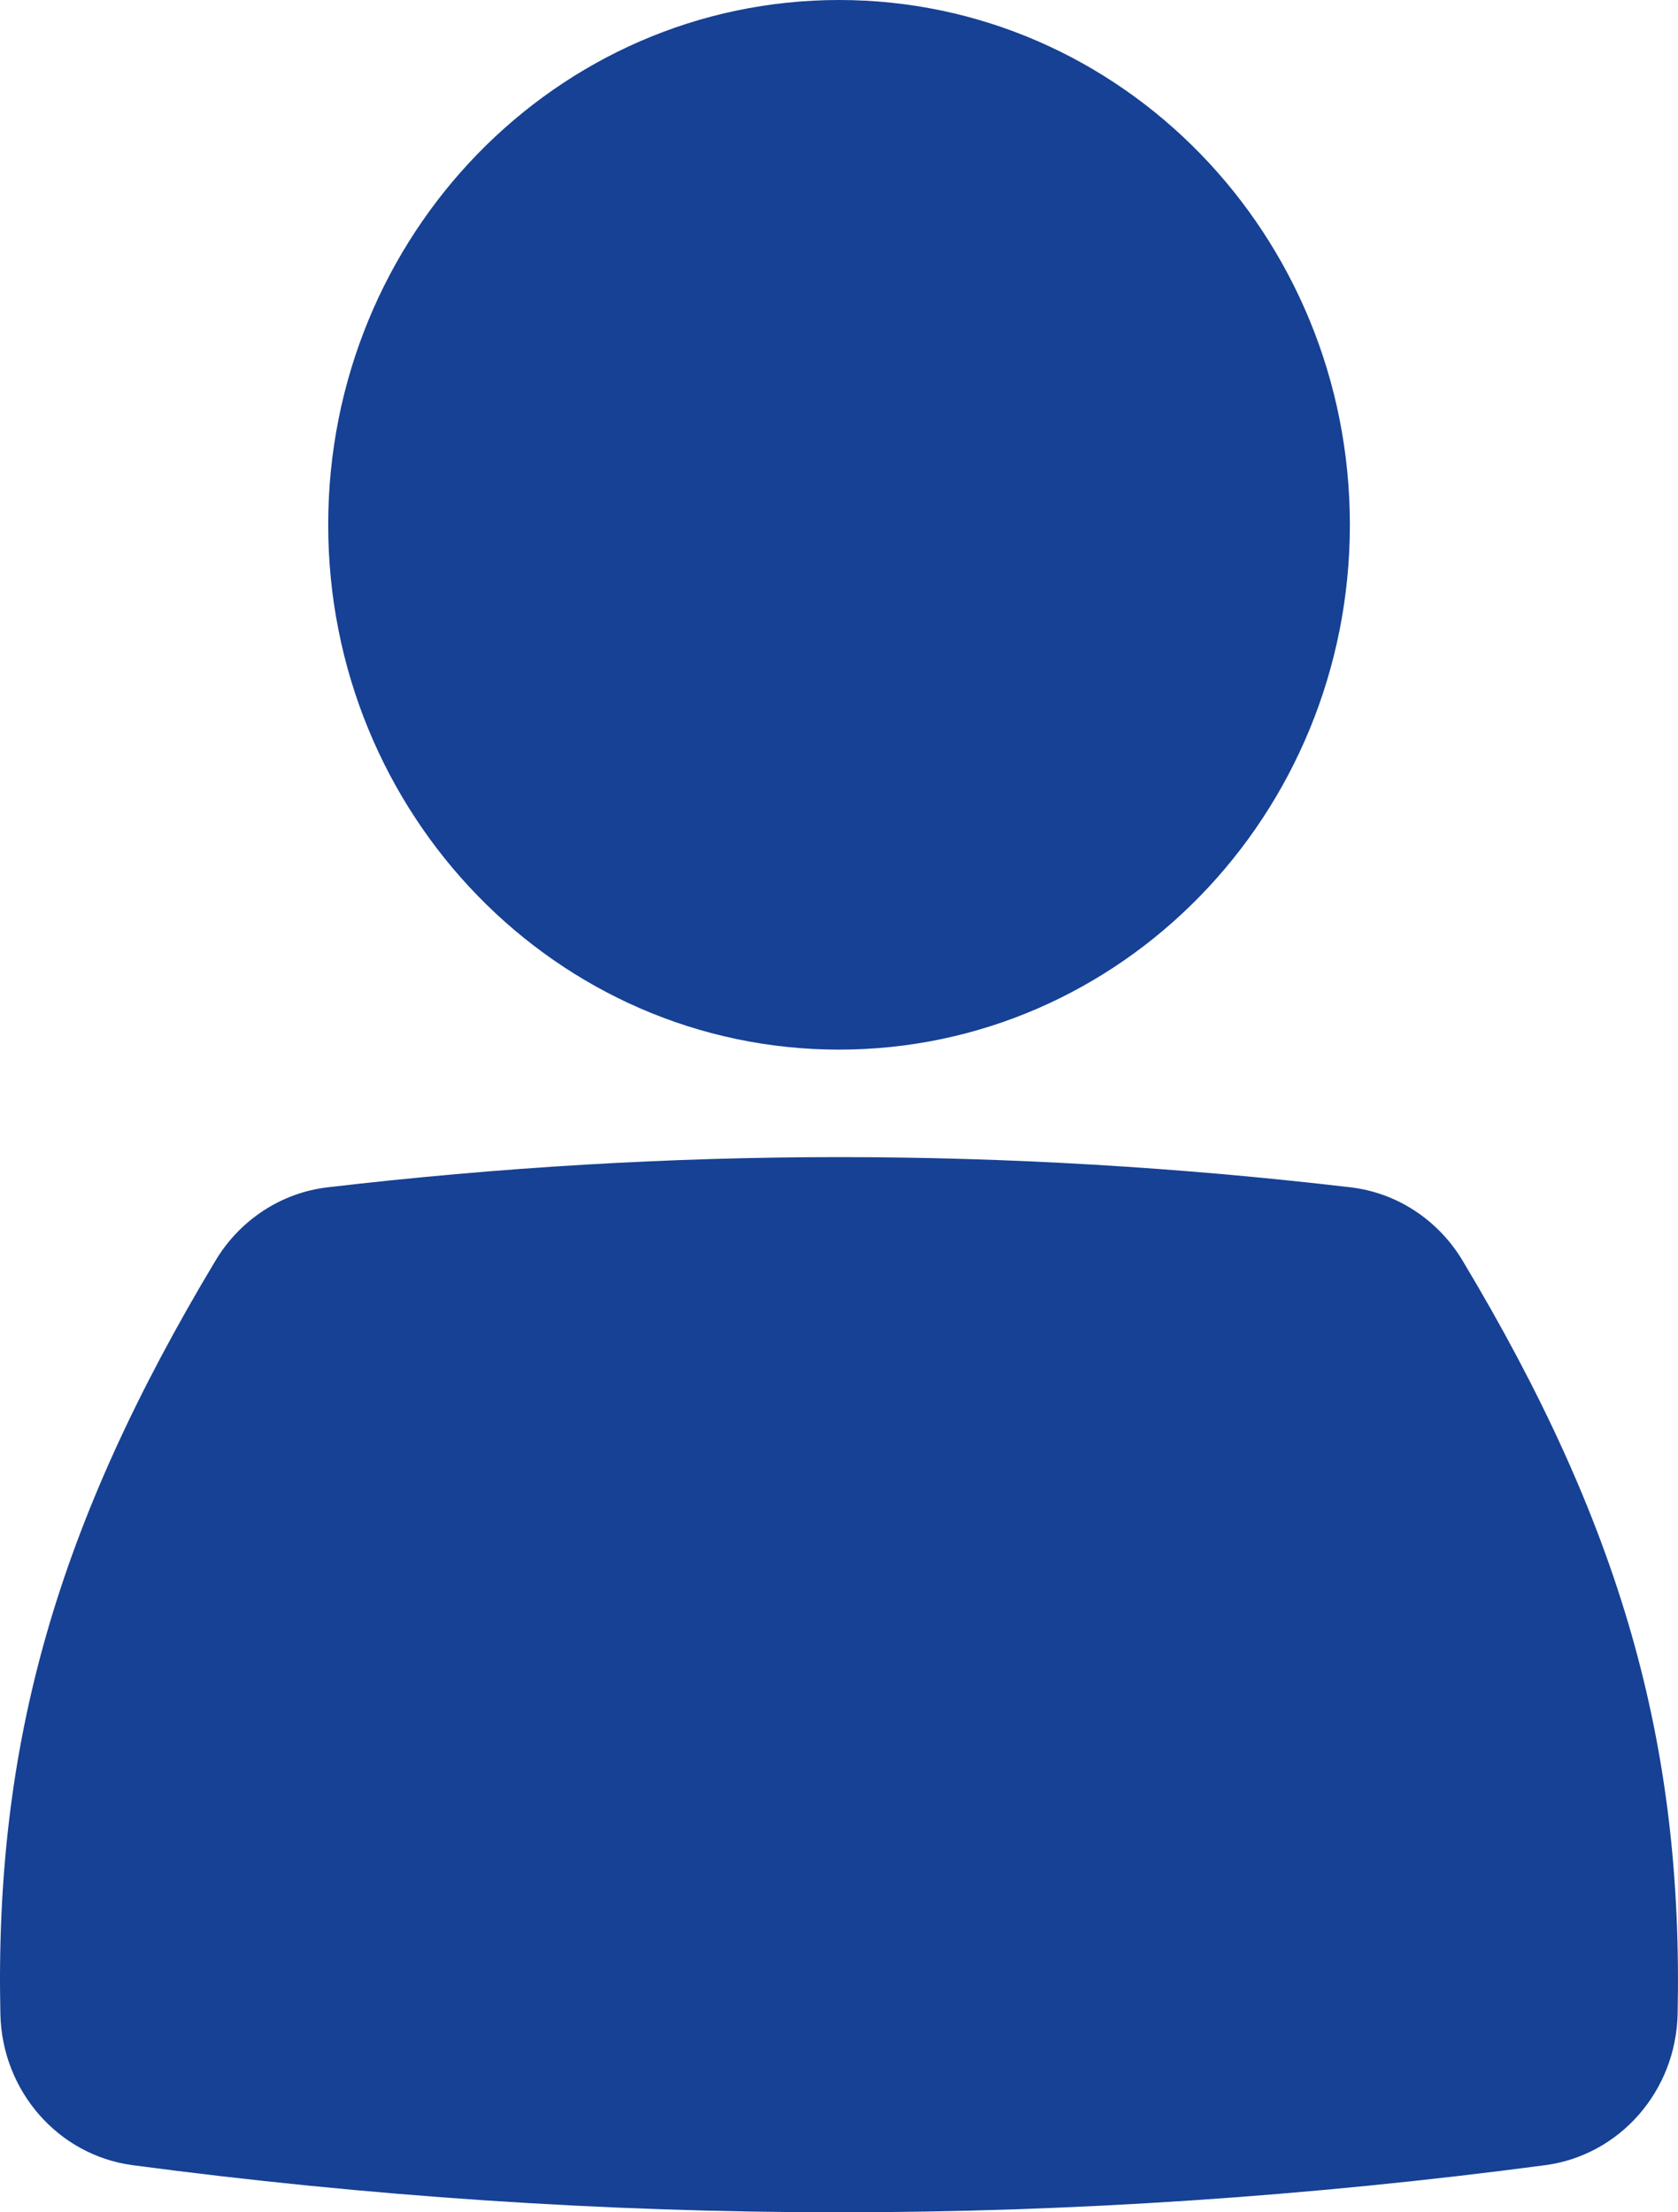
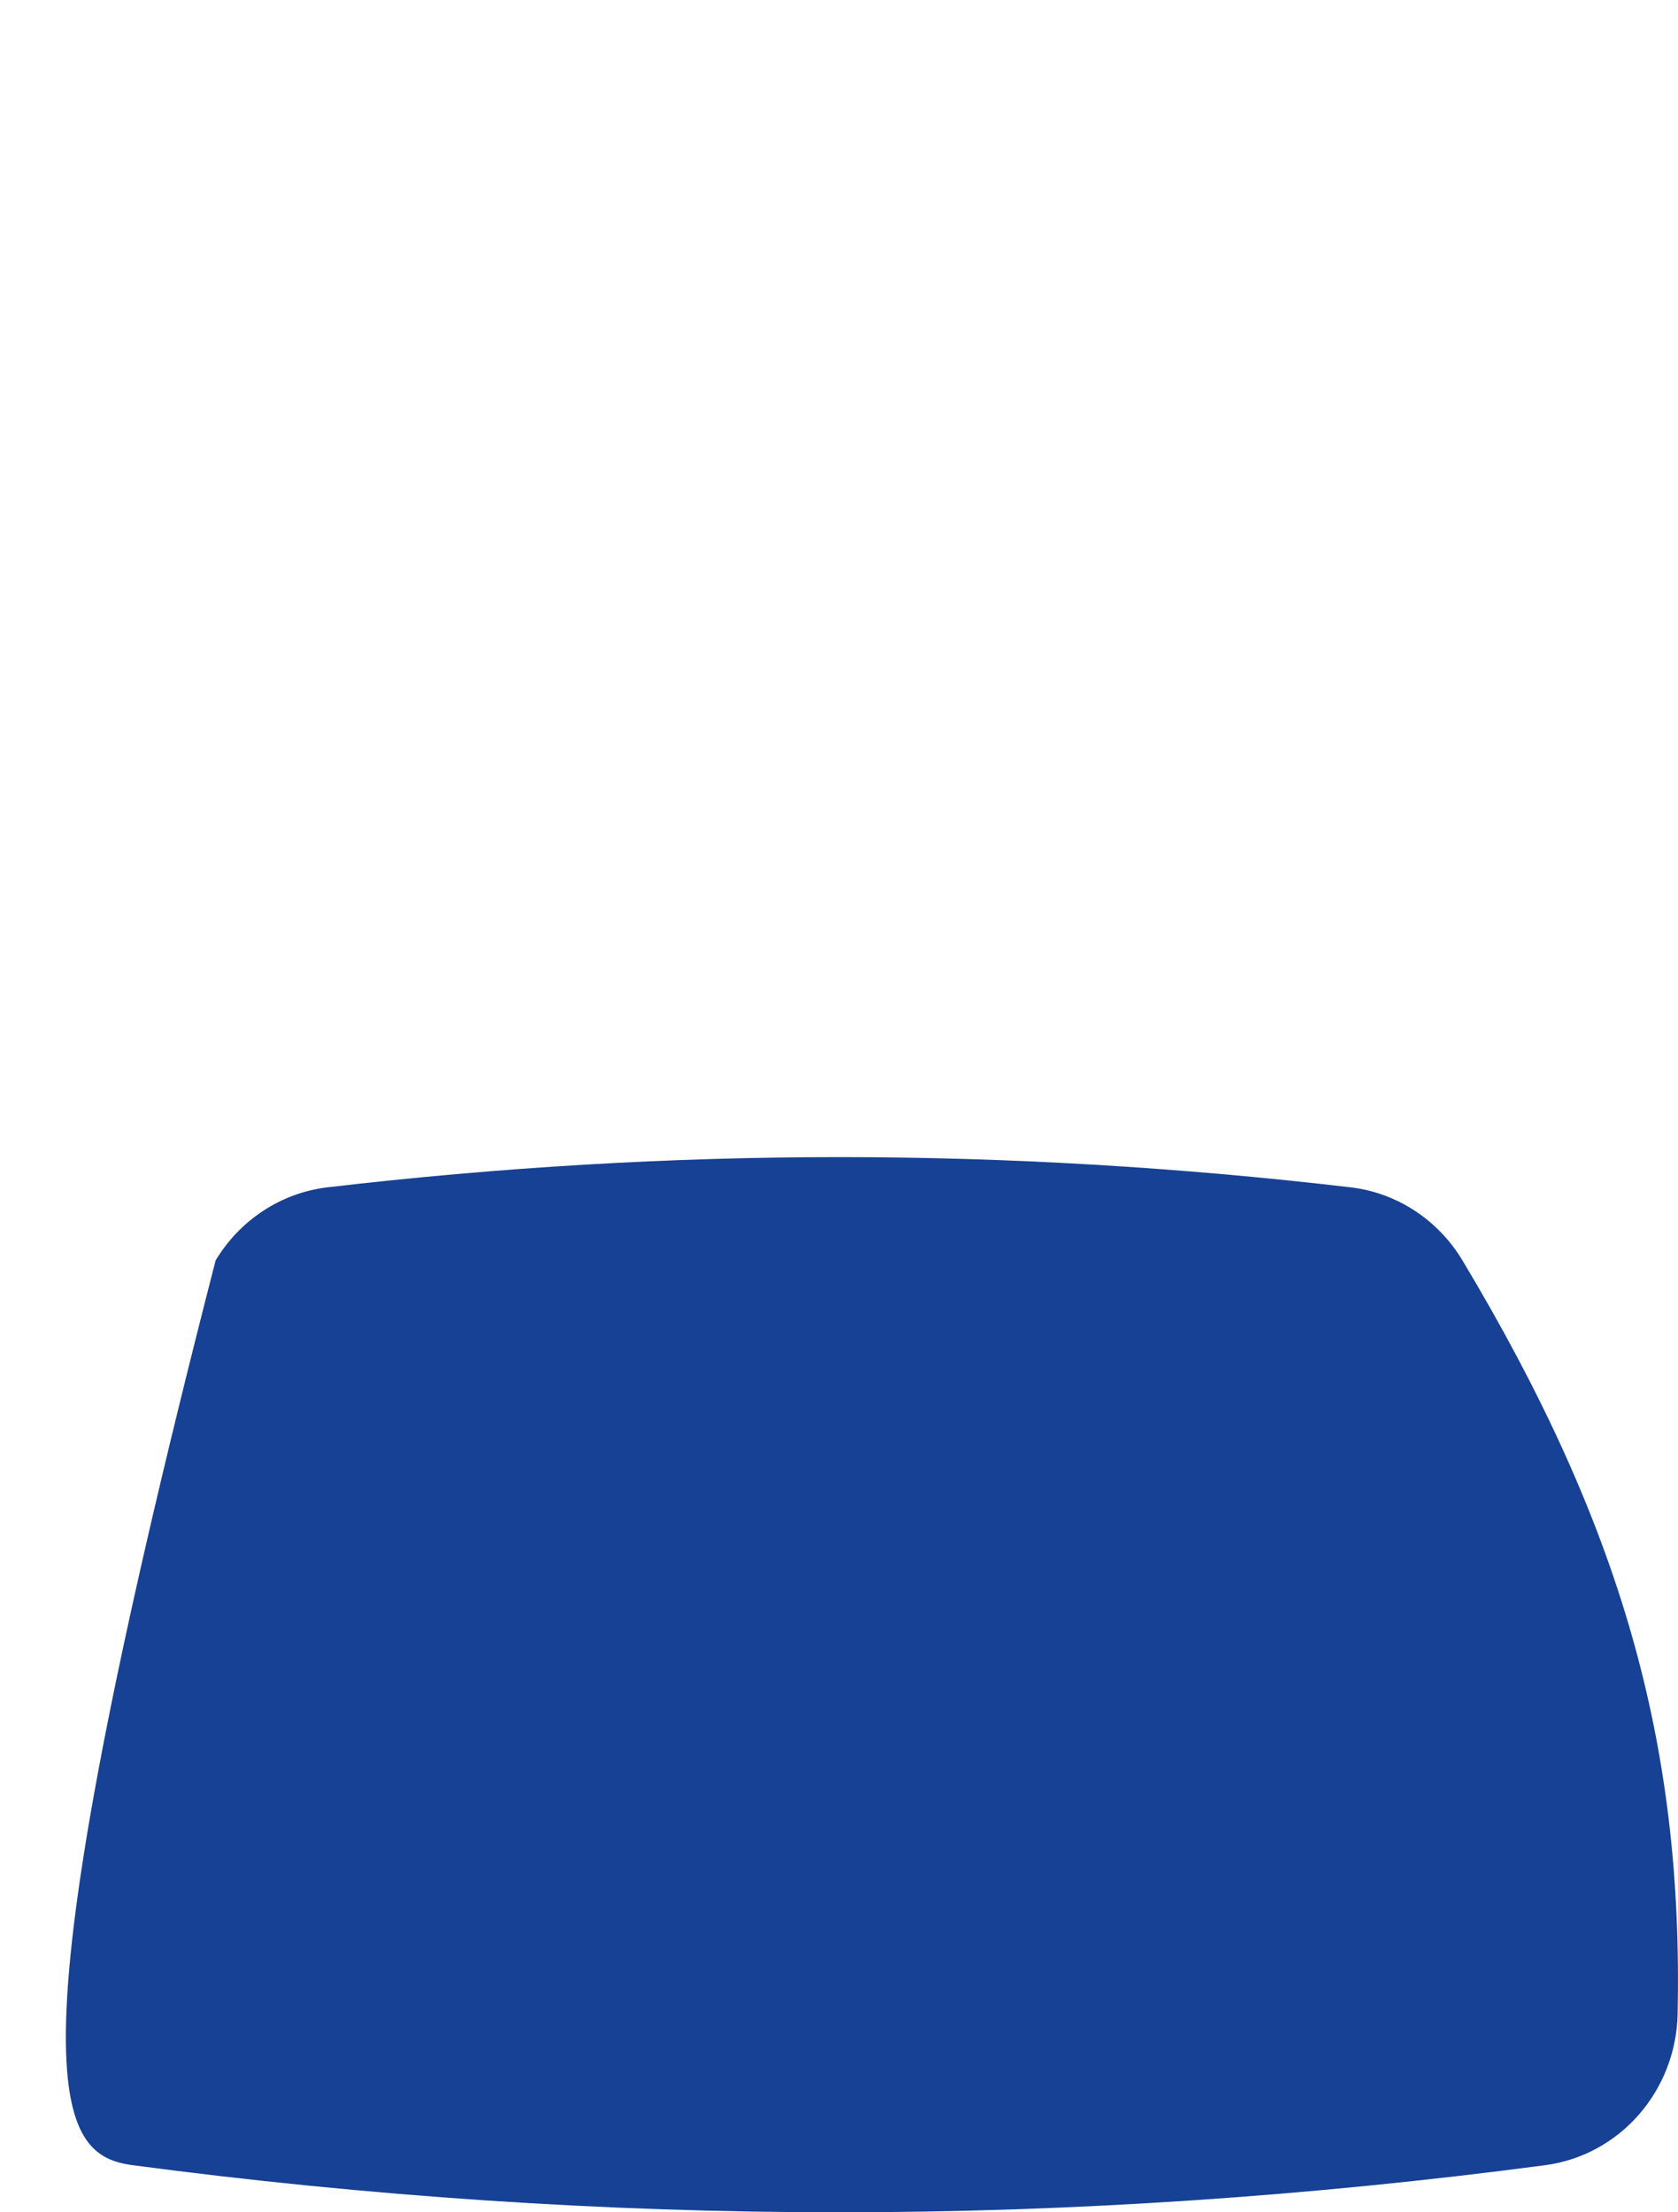
<svg xmlns="http://www.w3.org/2000/svg" width="22px" height="29px" viewBox="0 0 22 29" version="1.1">
  <title>np_person_124296_000000</title>
  <g id="-7.-Login" stroke="none" stroke-width="1" fill="none" fill-rule="evenodd">
    <g id="80-Login-Startseite-C" transform="translate(-1341, -197)" fill="#164194" fill-rule="nonzero">
      <g id="np_person_124296_000000" transform="translate(1341, 197)">
-         <path d="M17.698,6.879 C17.698,10.678 14.7,13.759 11.001,13.759 C7.301,13.759 4.303,10.678 4.303,6.879 C4.303,3.08 7.301,0 11.001,0 C14.7,0 17.698,3.08 17.698,6.879" id="Path" />
-         <path d="M11.001,15.168 C8.793,15.168 6.537,15.301 4.295,15.564 C3.689,15.635 3.148,15.989 2.827,16.522 C0.747,19.988 -0.072,22.851 0.005,26.401 C0.027,27.411 0.763,28.251 1.737,28.382 C4.824,28.792 7.94,29 10.998,29 C14.055,29 17.173,28.791 20.261,28.382 C21.237,28.251 21.973,27.411 21.995,26.401 C22.07,22.851 21.253,19.99 19.174,16.522 C18.853,15.989 18.313,15.635 17.706,15.564 C15.465,15.301 13.208,15.168 11.001,15.168 L11.001,15.168 Z" id="Path" />
+         <path d="M11.001,15.168 C8.793,15.168 6.537,15.301 4.295,15.564 C3.689,15.635 3.148,15.989 2.827,16.522 C0.027,27.411 0.763,28.251 1.737,28.382 C4.824,28.792 7.94,29 10.998,29 C14.055,29 17.173,28.791 20.261,28.382 C21.237,28.251 21.973,27.411 21.995,26.401 C22.07,22.851 21.253,19.99 19.174,16.522 C18.853,15.989 18.313,15.635 17.706,15.564 C15.465,15.301 13.208,15.168 11.001,15.168 L11.001,15.168 Z" id="Path" />
      </g>
    </g>
  </g>
</svg>